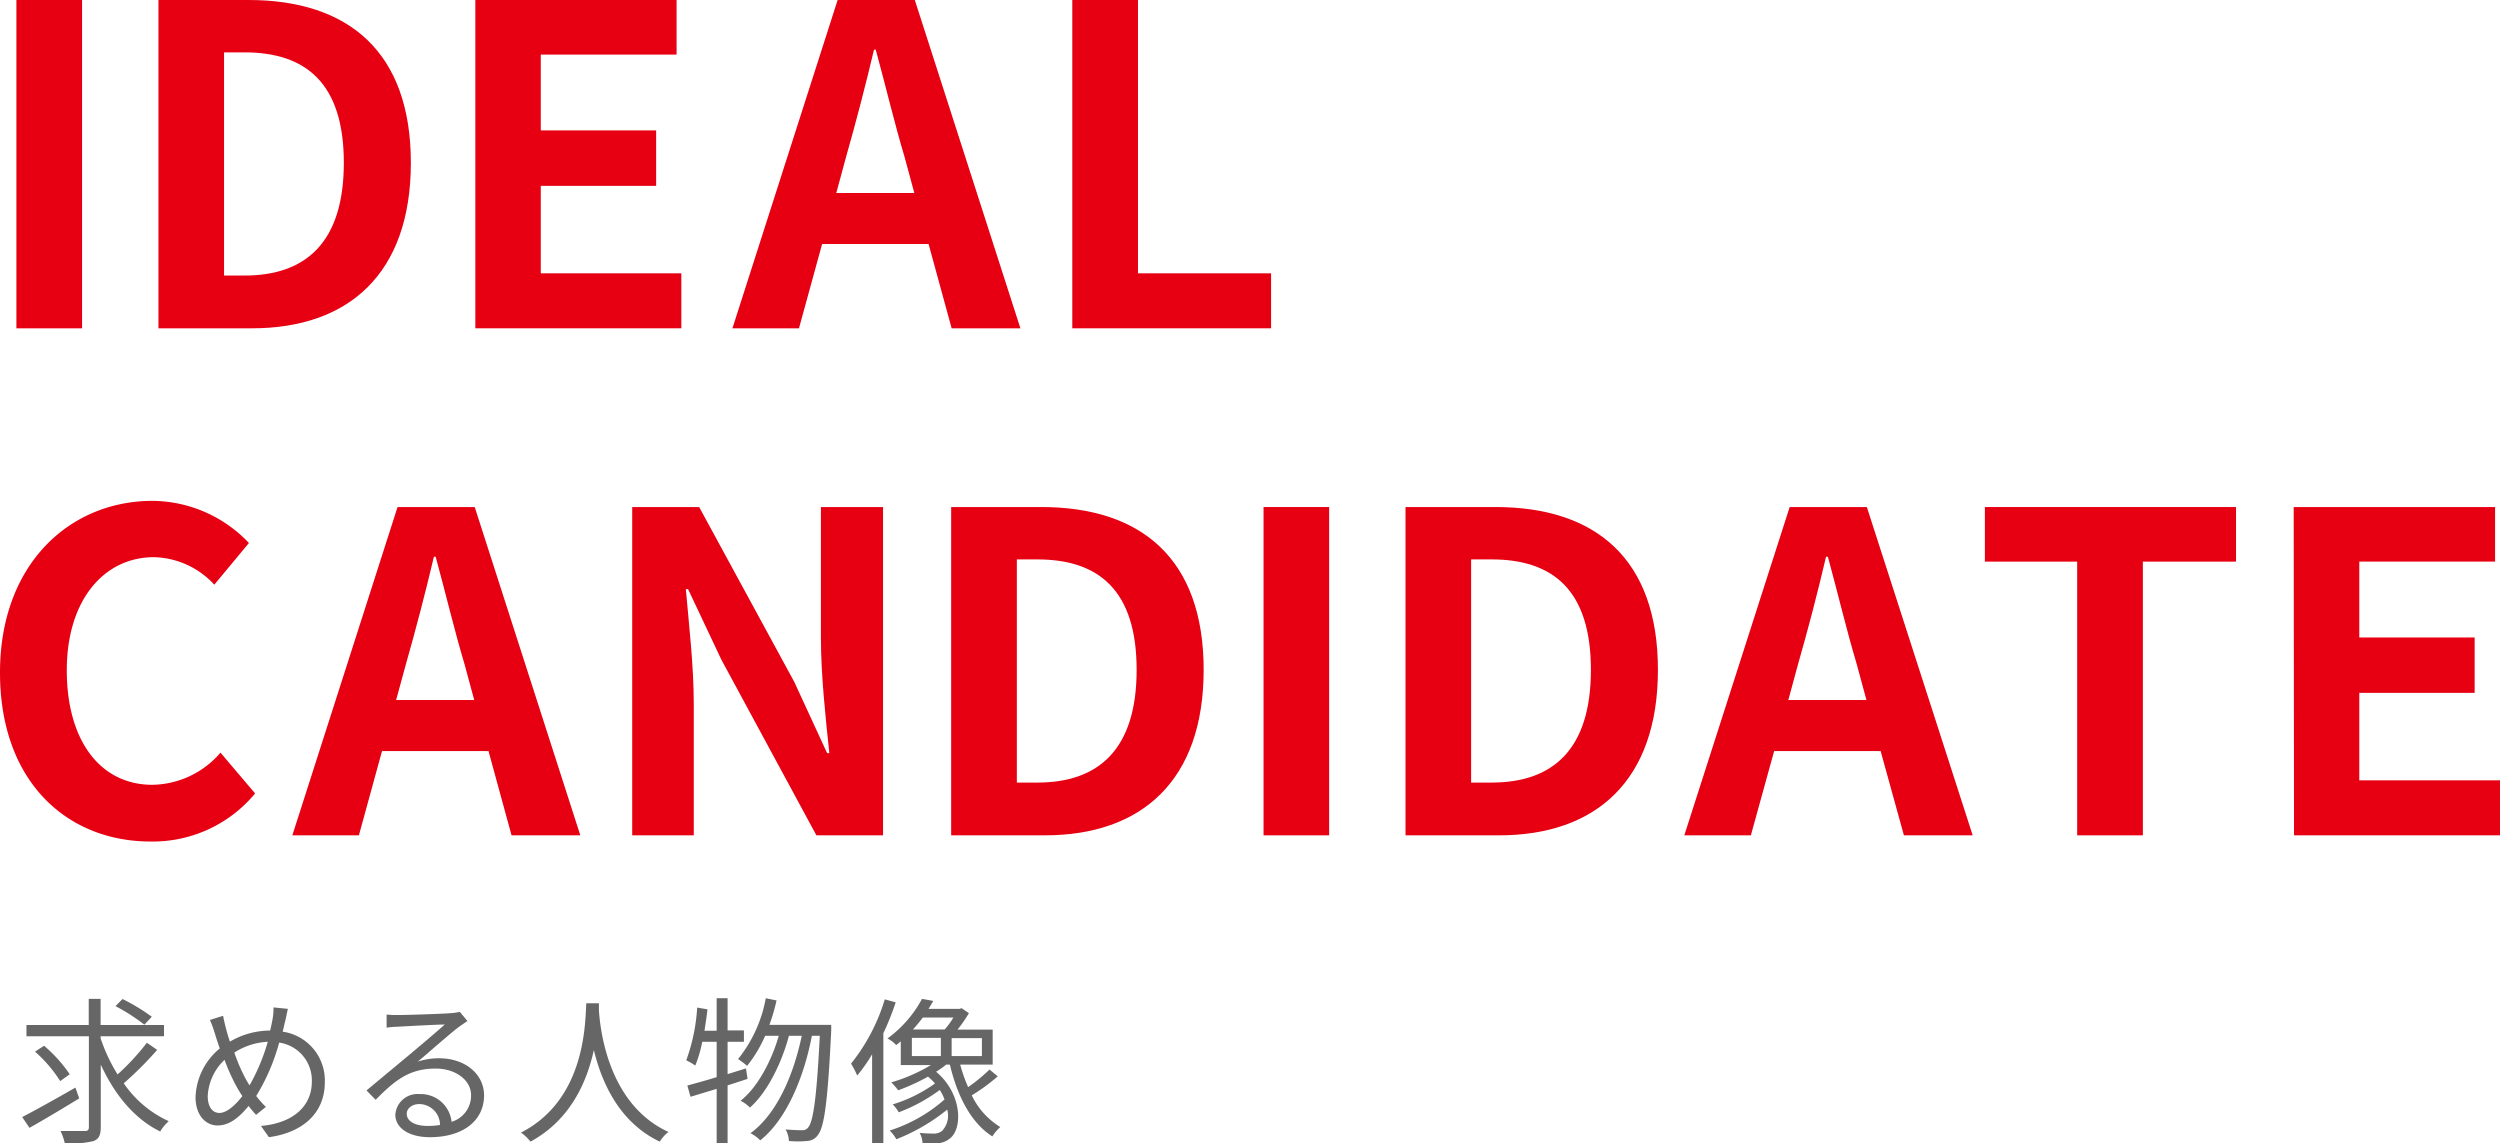
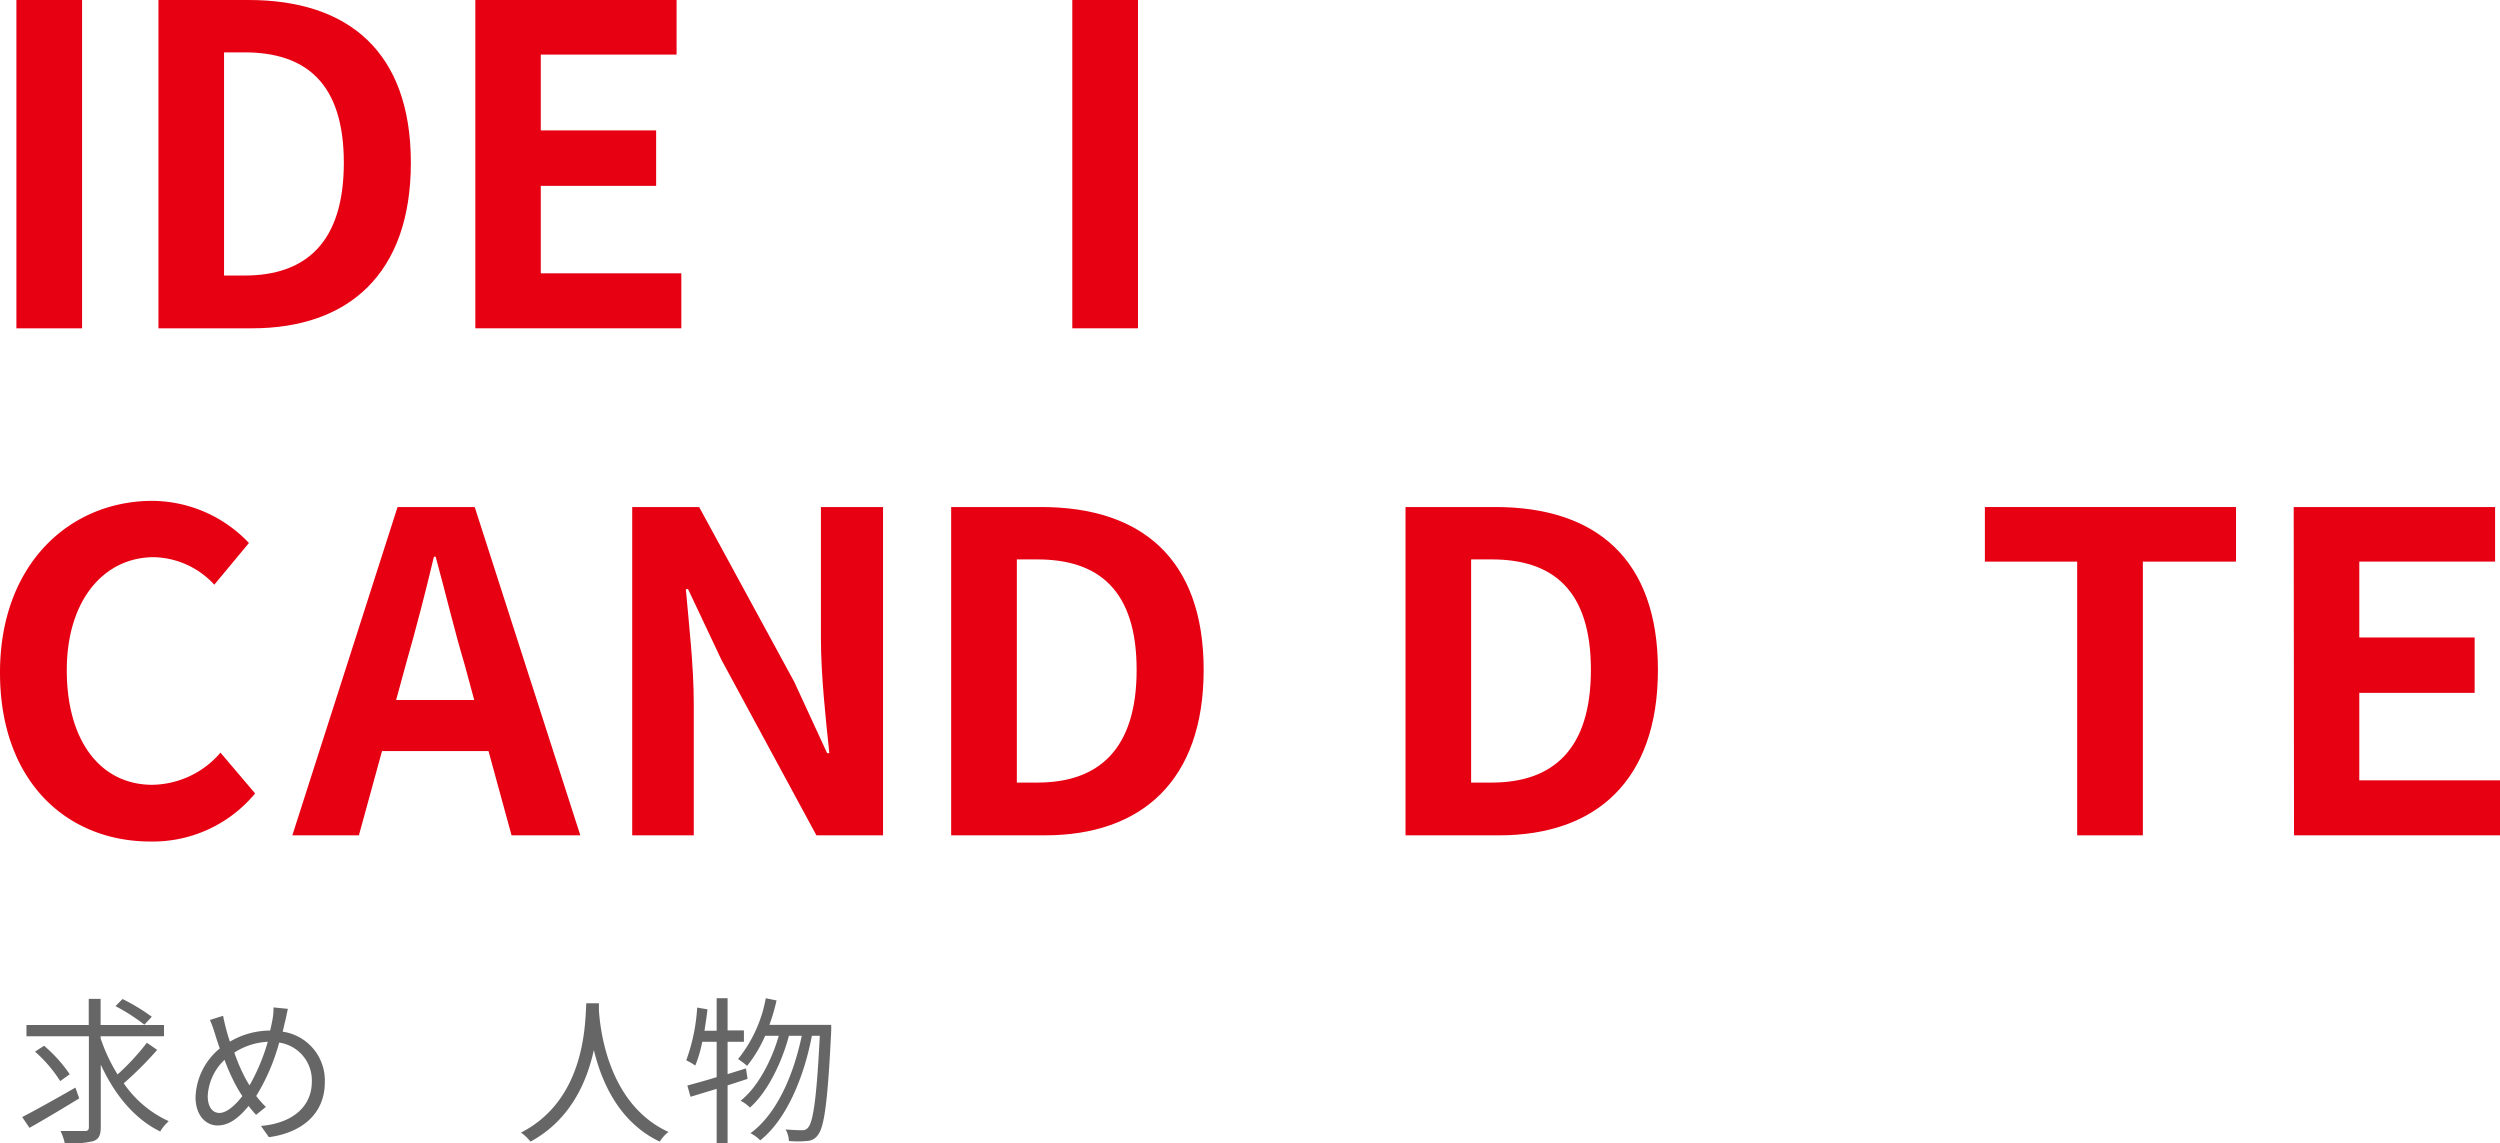
<svg xmlns="http://www.w3.org/2000/svg" viewBox="0 0 315.56 144.32">
  <defs>
    <style>.cls-1{fill:#666;}.cls-2{fill:#e60012;}</style>
  </defs>
  <g id="レイヤー_2" data-name="レイヤー 2">
    <g id="レイヤー_3" data-name="レイヤー 3">
      <path class="cls-1" d="M10,138.64c-2.14,1.32-4.5,2.72-6.28,3.72L2.8,141c1.7-.88,4.28-2.32,6.72-3.72Zm9.84-6.12a44.22,44.22,0,0,1-4.22,4.22,13.84,13.84,0,0,0,5.68,4.78,5.58,5.58,0,0,0-1.08,1.3c-3.28-1.6-5.78-4.7-7.5-8.44v7.88c0,1.06-.26,1.52-.94,1.78a12.79,12.79,0,0,1-3.6.28,7.24,7.24,0,0,0-.54-1.56c1.38,0,2.68,0,3.06,0s.52-.12.52-.52V130.8H3.34v-1.42H11.2v-3.3h1.5v3.3h8v1.42h-8v.26a21.61,21.61,0,0,0,2.14,4.56,29.94,29.94,0,0,0,3.7-4ZM7.6,136.46a17.34,17.34,0,0,0-3.18-3.72L5.56,132A17.61,17.61,0,0,1,8.8,135.6Zm7.86-10.36a24.1,24.1,0,0,1,3.7,2.24l-.94,1A23.45,23.45,0,0,0,14.58,127Z" />
      <path class="cls-1" d="M36.34,127.34c-.12.48-.24,1.16-.34,1.54s-.2.88-.32,1.34A6.22,6.22,0,0,1,41,136.6c0,3.94-2.82,6.36-7.06,6.94l-1-1.42c4.12-.36,6.42-2.54,6.42-5.58a4.81,4.81,0,0,0-4.12-4.94,25.77,25.77,0,0,1-2.9,6.74,11.77,11.77,0,0,0,1.22,1.38l-1.24,1c-.32-.36-.64-.72-.94-1.12-1.22,1.48-2.44,2.46-3.92,2.46s-2.78-1.26-2.78-3.6a8.33,8.33,0,0,1,3.06-6.12c-.22-.62-.42-1.24-.6-1.82a15.23,15.23,0,0,0-.64-1.78l1.66-.52c.1.54.26,1.2.4,1.74s.28,1,.46,1.52a10.05,10.05,0,0,1,5.08-1.4c.12-.48.22-1,.3-1.42a7.35,7.35,0,0,0,.12-1.5Zm-5.76,11c-.16-.24-.32-.5-.48-.76a24.78,24.78,0,0,1-1.76-3.8,6.74,6.74,0,0,0-2.12,4.58c0,1.32.58,2.12,1.48,2.12S29.7,139.52,30.58,138.36ZM31.5,137a25.28,25.28,0,0,0,2.3-5.5,8.5,8.5,0,0,0-4.22,1.36,22.27,22.27,0,0,0,1.52,3.48C31.22,136.56,31.36,136.78,31.5,137Z" />
-       <path class="cls-1" d="M59,128.88c-.36.24-.8.54-1.1.76-1,.74-3.64,3.08-5.16,4.36a8.42,8.42,0,0,1,2.68-.42c3.3,0,5.68,2,5.68,4.68,0,3.2-2.66,5.28-6.84,5.28-2.7,0-4.36-1.2-4.36-2.84a2.81,2.81,0,0,1,3.06-2.6A3.91,3.91,0,0,1,57,141.6a3.45,3.45,0,0,0,2.46-3.36c0-1.94-2-3.36-4.46-3.36-3.26,0-5.06,1.38-7.58,3.94l-1.16-1.18,5.34-4.44c1.1-.92,3.56-3,4.54-3.88-1,0-4.94.22-6,.28a9.54,9.54,0,0,0-1.34.12l0-1.66a11.25,11.25,0,0,0,1.4.06c1,0,5.72-.14,6.76-.24a7.09,7.09,0,0,0,1.08-.16ZM55.54,142a2.64,2.64,0,0,0-2.62-2.64c-.9,0-1.58.54-1.58,1.22,0,1,1.14,1.54,2.62,1.54A9.76,9.76,0,0,0,55.54,142Z" />
      <path class="cls-1" d="M75.6,126.64c0,.26,0,.58,0,.92.18,2.64,1.26,11.88,8.78,15.32a4.48,4.48,0,0,0-1.1,1.22c-5.16-2.44-7.36-7.56-8.32-11.56-.88,4-2.94,8.82-8,11.56a5.49,5.49,0,0,0-1.2-1.14c8.1-4.14,8.1-13.68,8.24-16.32Z" />
      <path class="cls-1" d="M91.84,137v7.28H90.46v-6.84l-3.3,1-.4-1.42c1-.28,2.3-.62,3.7-1.06v-4.46H88.64a15.83,15.83,0,0,1-.88,3,7.07,7.07,0,0,0-1.14-.66A23.4,23.4,0,0,0,88,127.18l1.3.22c-.1.9-.24,1.82-.38,2.7h1.54V126h1.38v4.06H93.9v1.44H91.84v4.08l2.32-.72.2,1.32Zm13.08-7.64s0,.56,0,.74c-.44,9.06-.88,12.16-1.68,13.16a1.72,1.72,0,0,1-1.38.76,12.25,12.25,0,0,1-2.28,0,3.23,3.23,0,0,0-.42-1.46c.9.08,1.7.1,2.1.1a.85.85,0,0,0,.74-.34c.64-.7,1.08-3.66,1.48-11.58h-1c-1,5.24-3.2,10.56-6.52,13.2a4.5,4.5,0,0,0-1.24-.9c3.28-2.36,5.44-7.28,6.48-12.3H99.58c-.9,3.42-2.74,7.16-4.92,9.06a4.85,4.85,0,0,0-1.18-.86c2.12-1.66,3.9-5,4.82-8.2H96.58a16.49,16.49,0,0,1-2.28,3.8,10,10,0,0,0-1.14-.86,17.08,17.08,0,0,0,3.5-7.68l1.36.28a25,25,0,0,1-.9,3.08h6.4v0Z" />
-       <path class="cls-1" d="M113.06,126.52a34.46,34.46,0,0,1-1.56,3.9v13.86h-1.42v-11.2a20.37,20.37,0,0,1-1.88,2.68,10.75,10.75,0,0,0-.78-1.5,24,24,0,0,0,4.26-8.12Zm12.88,9.34a24.07,24.07,0,0,1-3.28,2.4,9.48,9.48,0,0,0,3.6,4,5.49,5.49,0,0,0-1,1.18c-2.68-1.68-4.42-5.08-5.36-9.06h-.48a10.12,10.12,0,0,1-1.26.9c3.32,2.78,3.36,7.2,1.74,8.42a2.78,2.78,0,0,1-1.92.62c-.42,0-1,0-1.54-.06a2.81,2.81,0,0,0-.36-1.26c.64.06,1.24.08,1.62.08a1.7,1.7,0,0,0,1.22-.34,2.81,2.81,0,0,0,.64-2.68,24.31,24.31,0,0,1-6.42,3.74,5,5,0,0,0-.84-1.1,19.27,19.27,0,0,0,6.92-3.92,5.61,5.61,0,0,0-.6-1.2,21.34,21.34,0,0,1-5.18,2.82,4.51,4.51,0,0,0-.76-1,18.25,18.25,0,0,0,5.34-2.64,7.2,7.2,0,0,0-.88-.86,27.17,27.17,0,0,1-3.76,1.72,10.54,10.54,0,0,0-.88-1,21.31,21.31,0,0,0,5-2.18h-3.8v-3c-.18.16-.38.32-.58.48a3.75,3.75,0,0,0-1.1-.84,14.85,14.85,0,0,0,4.36-5l1.42.26c-.18.32-.38.66-.6,1h3.92l.26-.08.92.62a16.09,16.09,0,0,1-1.44,2.08h4.44v4.42H121.2a19.72,19.72,0,0,0,1,2.84A21.29,21.29,0,0,0,124.9,135ZM115.1,133.3h3.66V131H115.1Zm1.38-4.86c-.38.5-.78,1-1.24,1.5h4a9.35,9.35,0,0,0,1.1-1.5Zm7.46,2.6h-3.82v2.26h3.82Z" />
      <path class="cls-2" d="M2.07,0h8.29V41.44H2.07Z" />
      <path class="cls-2" d="M20,0H31.36C44,0,51.86,6.55,51.86,20.55S44,41.44,31.81,41.44H20ZM30.86,34.78c7.72,0,12.54-4.15,12.54-14.23S38.58,6.61,30.86,6.61H28.28V34.78Z" />
      <path class="cls-2" d="M60,0H85.4V6.89H68.26v9.57H82.82v7H68.26V34.5H86v6.94H60Z" />
-       <path class="cls-2" d="M117.21,30.8H103.77l-2.92,10.64h-8.4L105.73,0h9.74L128.8,41.44h-8.68Zm-1.8-6.44-1.23-4.54c-1.29-4.31-2.41-9.07-3.64-13.55h-.22c-1.07,4.54-2.3,9.24-3.53,13.55l-1.23,4.54Z" />
-       <path class="cls-2" d="M135.35,0h8.29V34.5h16.8v6.94H135.35Z" />
+       <path class="cls-2" d="M135.35,0h8.29V34.5v6.94H135.35Z" />
      <path class="cls-2" d="M0,84.89C0,71.22,8.79,63.22,19.26,63.22a16.92,16.92,0,0,1,12.16,5.32L27.05,73.8a10.67,10.67,0,0,0-7.62-3.47c-6.27,0-11,5.37-11,14.28s4.25,14.45,10.8,14.45A11.52,11.52,0,0,0,27.83,95l4.37,5.15A16.76,16.76,0,0,1,19,106.22C8.51,106.22,0,98.72,0,84.89Z" />
      <path class="cls-2" d="M61.66,94.8H48.22L45.3,105.44H36.9L50.18,64h9.74l13.33,41.44H64.57Zm-1.8-6.44-1.23-4.54c-1.29-4.31-2.41-9.07-3.64-13.55h-.22c-1.07,4.54-2.3,9.24-3.53,13.55L50,88.36Z" />
      <path class="cls-2" d="M79.8,64h8.45l12,22.06,4.15,9h.28c-.45-4.31-1.06-9.8-1.06-14.5V64h7.84v41.44h-8.41l-12-22.18-4.2-8.9h-.28c.39,4.48,1,9.69,1,14.45v16.63H79.8Z" />
      <path class="cls-2" d="M120.06,64h11.37c12.66,0,20.5,6.55,20.5,20.55s-7.84,20.89-20.05,20.89H120.06Zm10.87,34.78c7.72,0,12.54-4.15,12.54-14.23s-4.82-13.94-12.54-13.94h-2.58V98.78Z" />
-       <path class="cls-2" d="M159.49,64h8.28v41.44h-8.28Z" />
      <path class="cls-2" d="M177.41,64h11.36c12.66,0,20.5,6.55,20.5,20.55s-7.84,20.89-20.05,20.89H177.41Zm10.86,34.78c7.73,0,12.54-4.15,12.54-14.23S196,70.61,188.27,70.61h-2.58V98.78Z" />
-       <path class="cls-2" d="M237.38,94.8H223.94L221,105.44h-8.4L225.9,64h9.74L249,105.44h-8.68Zm-1.79-6.44-1.23-4.54c-1.29-4.31-2.41-9.07-3.64-13.55h-.23c-1.06,4.54-2.29,9.24-3.53,13.55l-1.23,4.54Z" />
      <path class="cls-2" d="M262.19,70.89H250.54V64h31.7v6.89H270.48v34.55h-8.29Z" />
      <path class="cls-2" d="M289.52,64h25.42v6.89H297.8v9.57h14.56v7H297.8V98.5h17.76v6.94h-26Z" />
    </g>
  </g>
</svg>